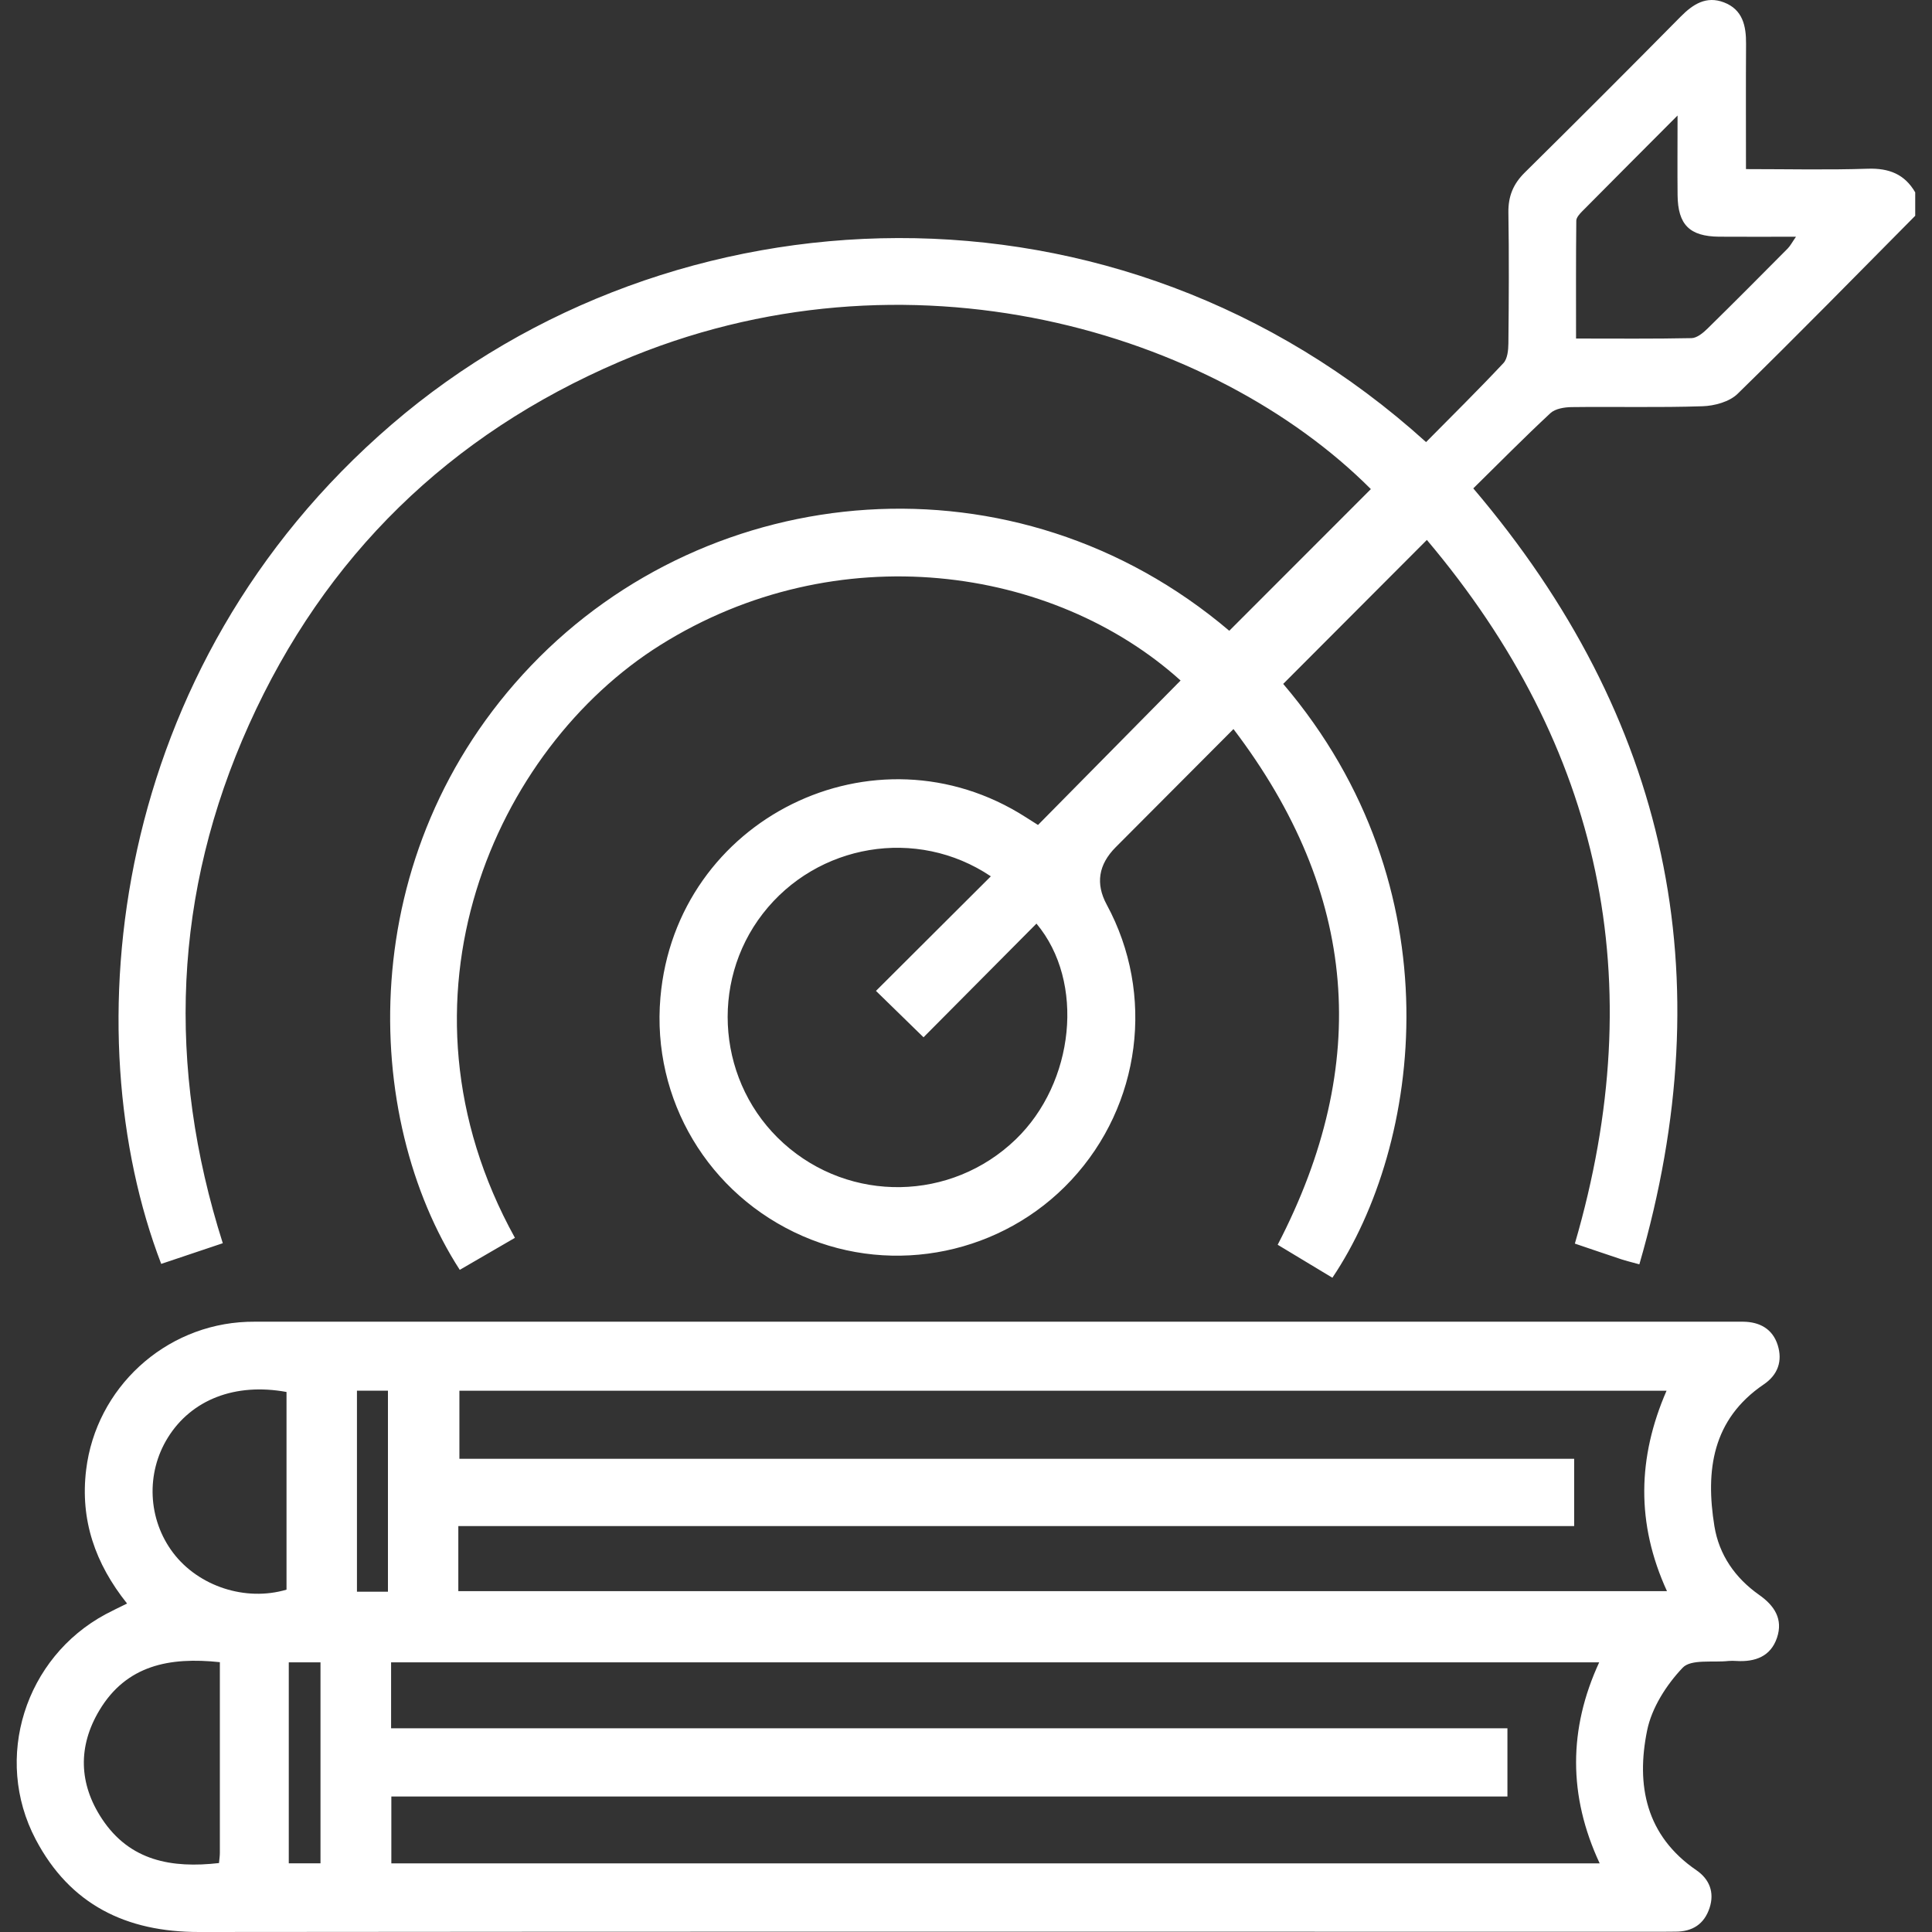
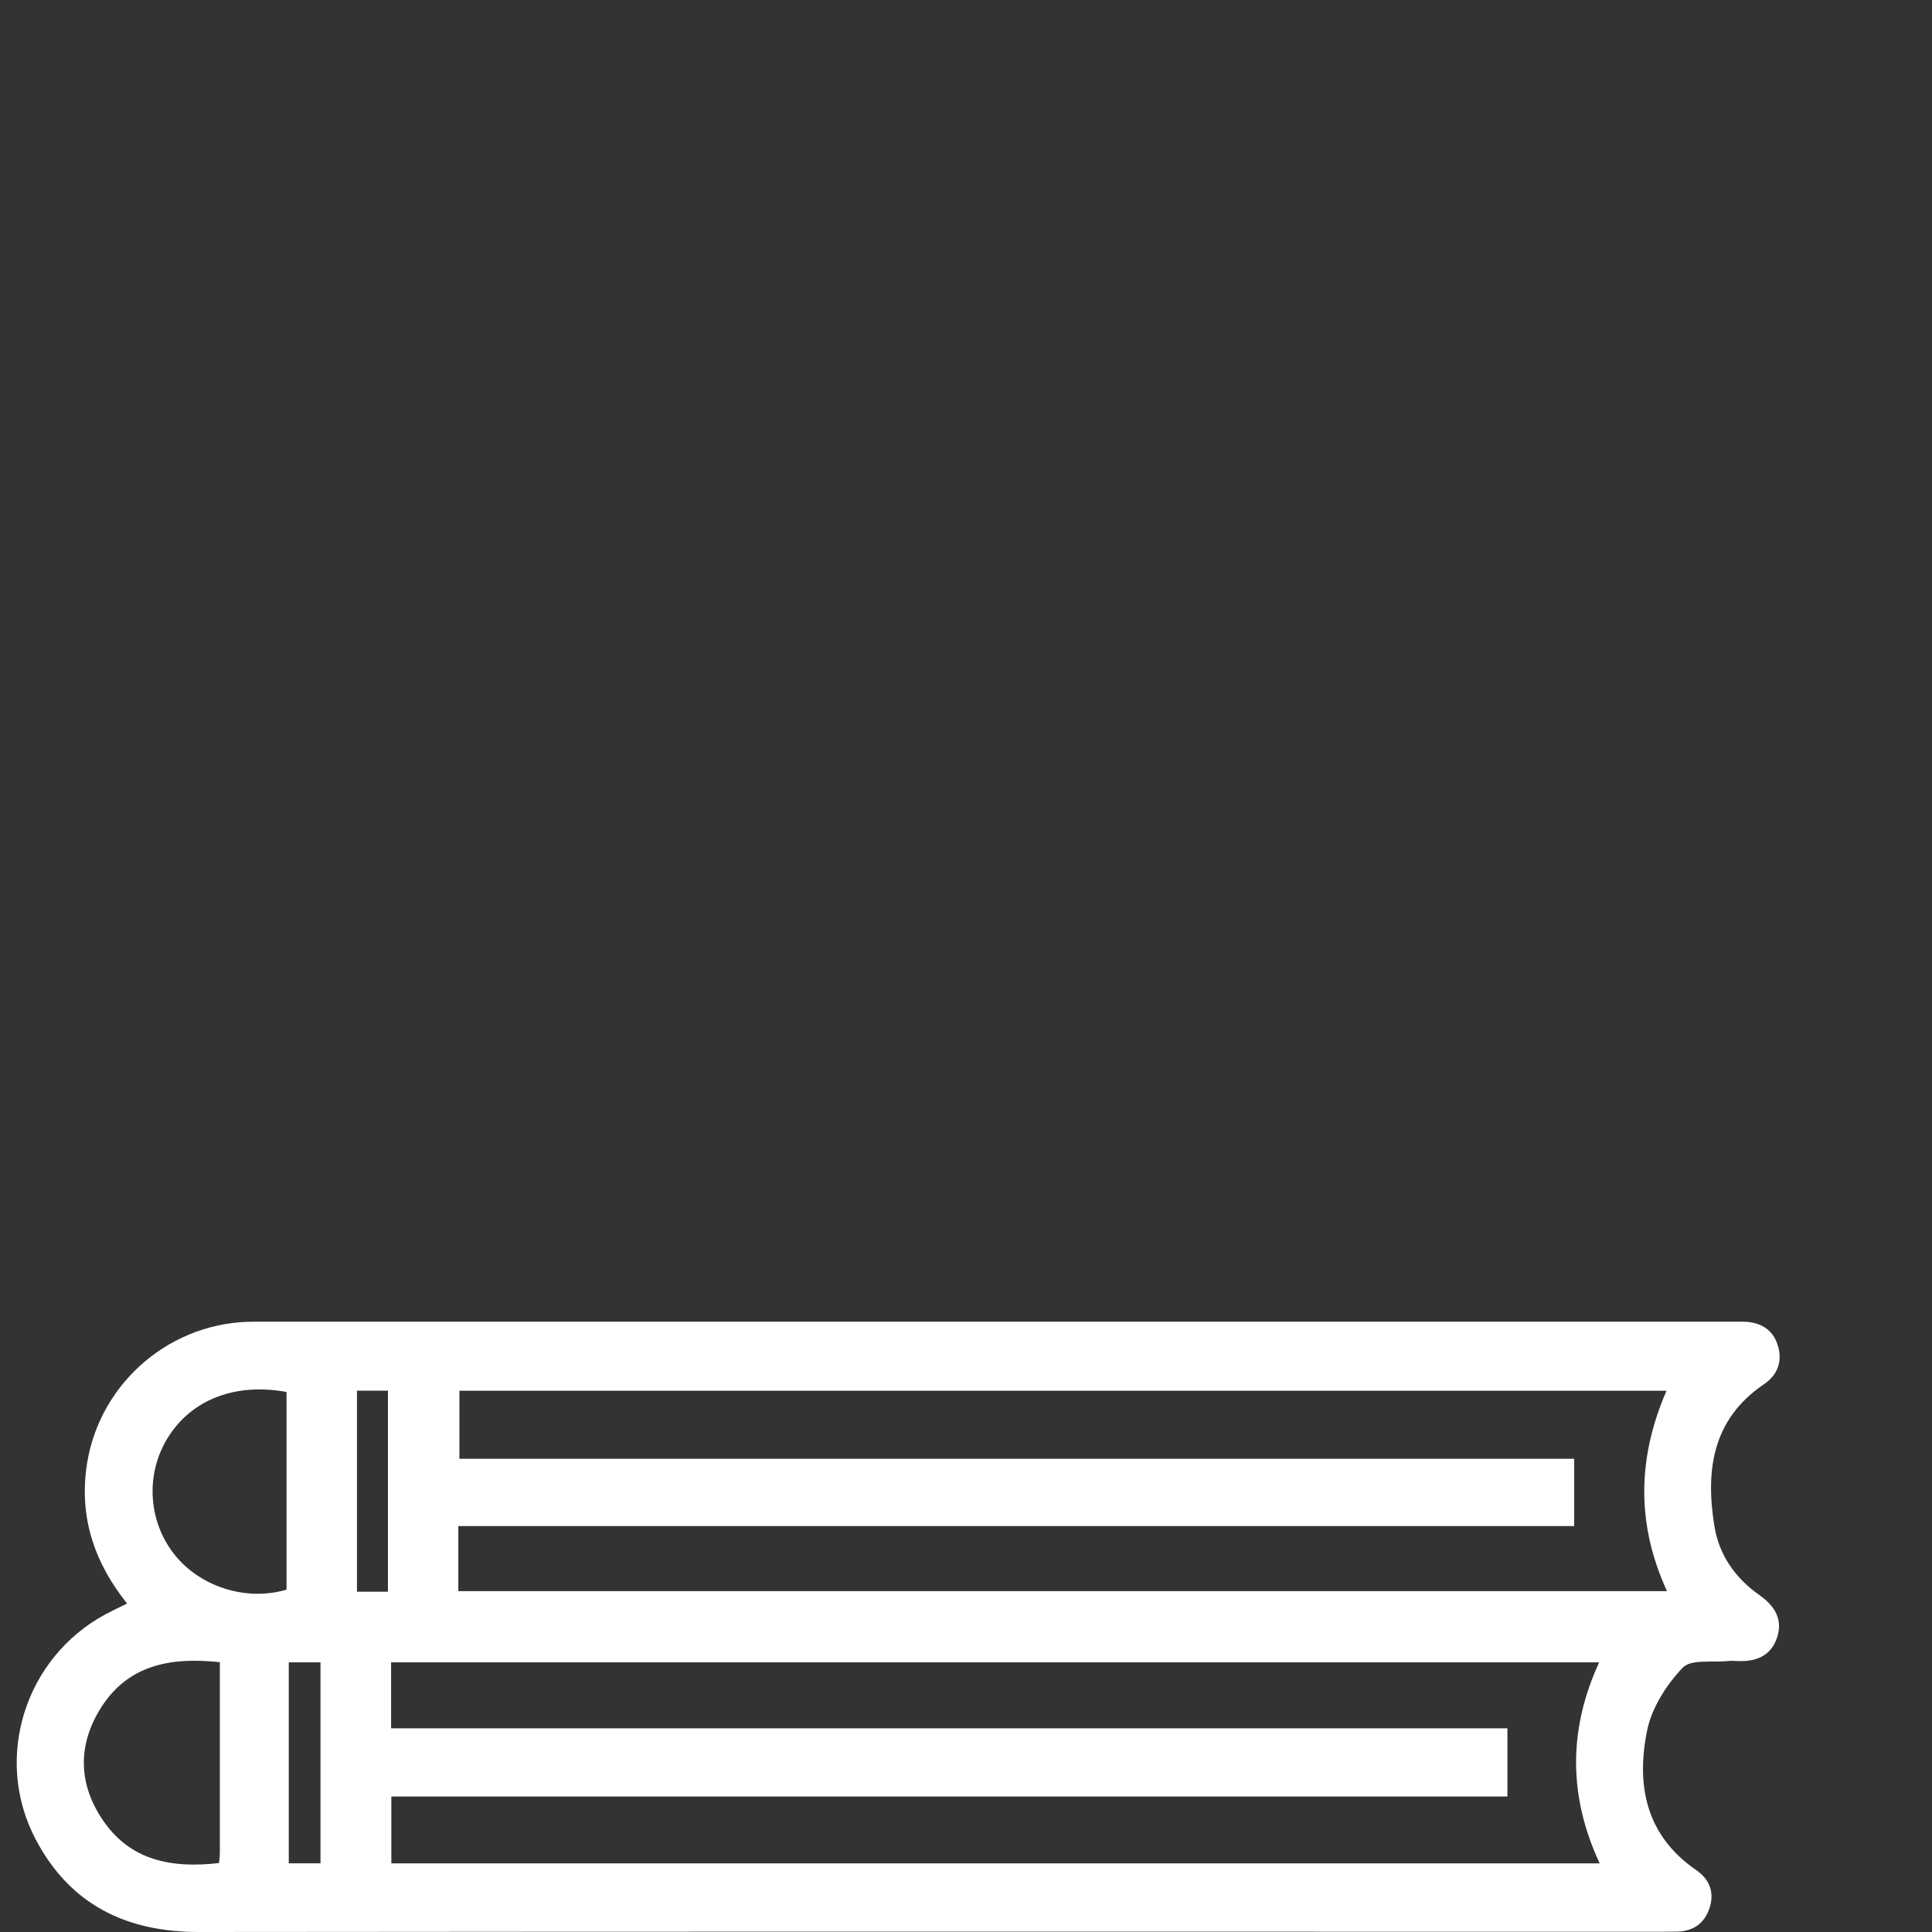
<svg xmlns="http://www.w3.org/2000/svg" width="70" height="70" viewBox="0 0 70 70" fill="none">
  <rect x="0" y="0" width="70" height="70" fill="#333333" stroke="none" />
-   <path d="M69.387 7.823C67.25 9.978 65.127 12.149 62.956 14.269C62.661 14.558 62.119 14.706 61.684 14.719C60.105 14.772 58.524 14.73 56.945 14.75C56.683 14.753 56.352 14.806 56.176 14.968C55.227 15.85 54.318 16.773 53.38 17.695C60.449 26.011 62.437 35.338 59.397 45.809C59.099 45.727 58.922 45.685 58.748 45.628C58.194 45.444 57.641 45.255 57.06 45.058C59.836 35.556 58.04 27.076 51.698 19.563C49.917 21.347 48.206 23.061 46.493 24.779C52.79 32.176 51.502 41.496 48.275 46.295C47.619 45.9 46.962 45.502 46.293 45.1C49.698 38.54 49.211 32.361 44.691 26.415C43.218 27.895 41.823 29.294 40.426 30.694C39.797 31.325 39.688 32.019 40.099 32.777C41.858 36.025 41.342 40.041 38.816 42.755C36.337 45.419 32.405 46.238 29.078 44.783C25.666 43.291 23.607 39.838 23.928 36.143C24.49 29.66 31.692 26.105 37.166 29.609C37.323 29.709 37.481 29.809 37.609 29.89C39.346 28.13 41.062 26.392 42.775 24.656C38.16 20.497 30.319 19.361 23.919 23.375C17.95 27.119 13.871 36.197 18.657 44.849C17.99 45.236 17.323 45.622 16.658 46.009C13.1 40.5 12.755 30.903 19.244 24.115C25.744 17.319 36.781 16.273 44.539 22.854C46.252 21.14 47.96 19.431 49.669 17.721C43.99 12.032 32.894 8.626 22.442 13.109C16.291 15.747 11.774 20.141 9.023 26.251C6.276 32.352 6.033 38.626 8.072 45.044C7.299 45.304 6.569 45.548 5.841 45.793C2.644 37.464 3.933 24.2 14.197 15.374C24.34 6.651 40.474 5.886 51.669 16.018C52.606 15.07 53.559 14.13 54.473 13.155C54.62 12.997 54.649 12.685 54.652 12.443C54.668 10.862 54.677 9.282 54.652 7.702C54.643 7.116 54.825 6.668 55.241 6.256C57.137 4.383 59.022 2.498 60.894 0.602C61.343 0.149 61.822 -0.158 62.461 0.086C63.142 0.347 63.268 0.936 63.263 1.593C63.253 3.076 63.26 4.557 63.26 6.127C64.772 6.127 66.227 6.161 67.68 6.113C68.442 6.089 69.009 6.31 69.392 6.97V7.82L69.387 7.823ZM35.9 31.751C33.215 29.946 29.602 30.571 27.64 33.101C25.682 35.625 26.014 39.285 28.392 41.426C30.803 43.596 34.467 43.533 36.802 41.282C38.931 39.231 39.325 35.578 37.553 33.464C36.158 34.866 34.771 36.263 33.461 37.583C32.885 37.019 32.331 36.48 31.738 35.902C33.093 34.55 34.473 33.175 35.899 31.752L35.9 31.751ZM60.778 4.188C59.521 5.449 58.422 6.549 57.33 7.652C57.235 7.748 57.114 7.88 57.112 7.995C57.097 9.399 57.103 10.805 57.103 12.266C58.561 12.266 59.925 12.28 61.289 12.251C61.486 12.246 61.709 12.06 61.867 11.905C62.842 10.948 63.806 9.978 64.769 9.007C64.869 8.906 64.936 8.772 65.072 8.577C64.07 8.577 63.177 8.583 62.285 8.576C61.215 8.565 60.793 8.141 60.782 7.069C60.773 6.181 60.781 5.293 60.781 4.188H60.778Z" fill="white" />
  <path d="M4.605 58.1C3.443 56.645 2.901 55.067 3.121 53.254C3.48 50.294 5.961 48.003 8.957 47.892C9.192 47.883 9.429 47.888 9.665 47.888C27.331 47.888 44.997 47.888 62.663 47.888C62.827 47.888 62.993 47.888 63.158 47.888C63.763 47.894 64.227 48.154 64.41 48.736C64.589 49.306 64.422 49.808 63.906 50.158C62.036 51.428 61.789 53.277 62.116 55.296C62.285 56.337 62.869 57.173 63.732 57.782C64.294 58.176 64.612 58.665 64.383 59.341C64.153 60.022 63.586 60.221 62.91 60.18C62.816 60.174 62.721 60.171 62.628 60.18C62.058 60.244 61.271 60.105 60.967 60.424C60.378 61.043 59.845 61.876 59.678 62.699C59.275 64.68 59.629 66.506 61.465 67.763C61.93 68.082 62.128 68.557 61.941 69.127C61.747 69.716 61.319 69.989 60.706 69.987C60.541 69.987 60.375 69.991 60.211 69.991C42.545 69.991 24.879 69.981 7.213 70C4.569 70.003 2.535 69.007 1.292 66.643C-0.255 63.703 0.905 60.055 3.83 58.485C4.058 58.364 4.291 58.253 4.605 58.098V58.1ZM16.606 57.651H60.398C59.272 55.193 59.334 52.799 60.382 50.389H16.645V52.855H57.035V55.293H16.606V57.651ZM54.617 62.619V65.091H14.179V67.513H57.959C56.817 65.062 56.828 62.644 57.942 60.229H14.17V62.619H54.617ZM7.968 60.224C6.138 60.028 4.579 60.335 3.601 61.968C2.819 63.274 2.853 64.627 3.694 65.899C4.703 67.427 6.221 67.697 7.935 67.502C7.948 67.357 7.966 67.245 7.966 67.132C7.968 64.85 7.966 62.57 7.966 60.226L7.968 60.224ZM10.381 50.434C8.522 50.093 6.94 50.71 6.084 52.084C5.279 53.376 5.354 55.049 6.273 56.262C7.195 57.479 8.899 58.035 10.381 57.596V50.434ZM10.463 67.511H11.612V60.229H10.463V67.511ZM12.933 57.671H14.056V50.387H12.933V57.671Z" fill="white" />
</svg>